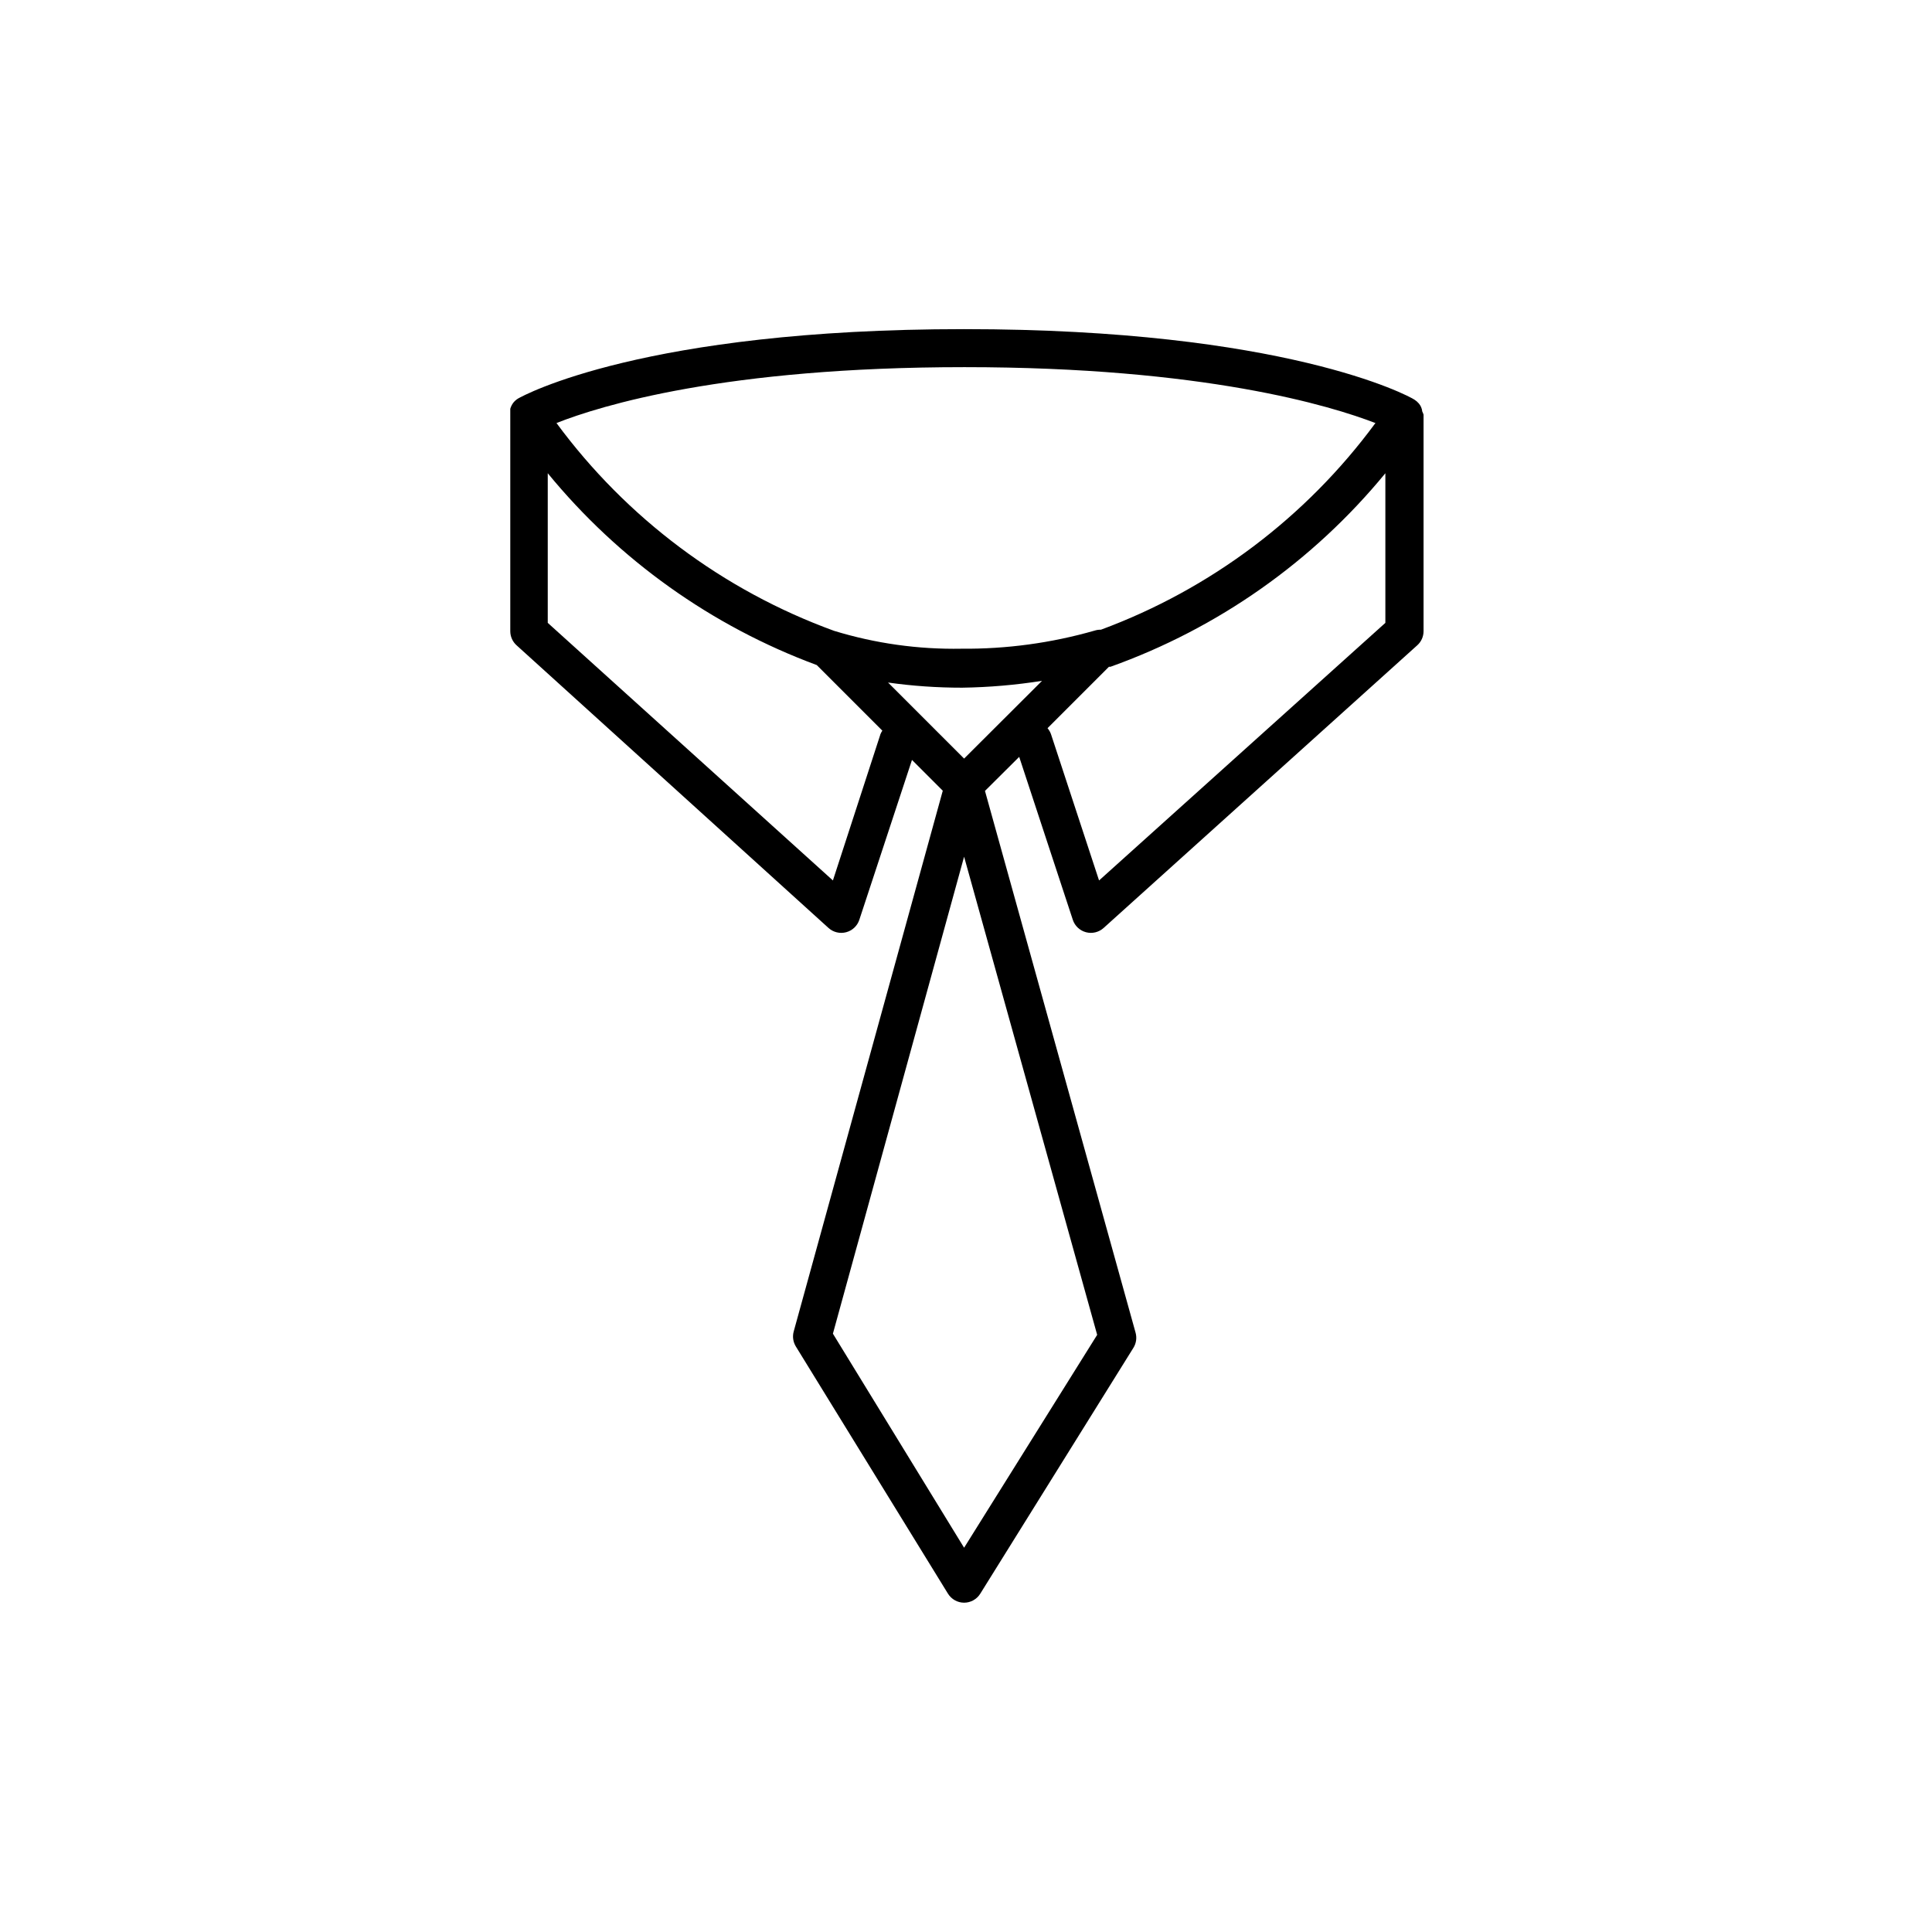
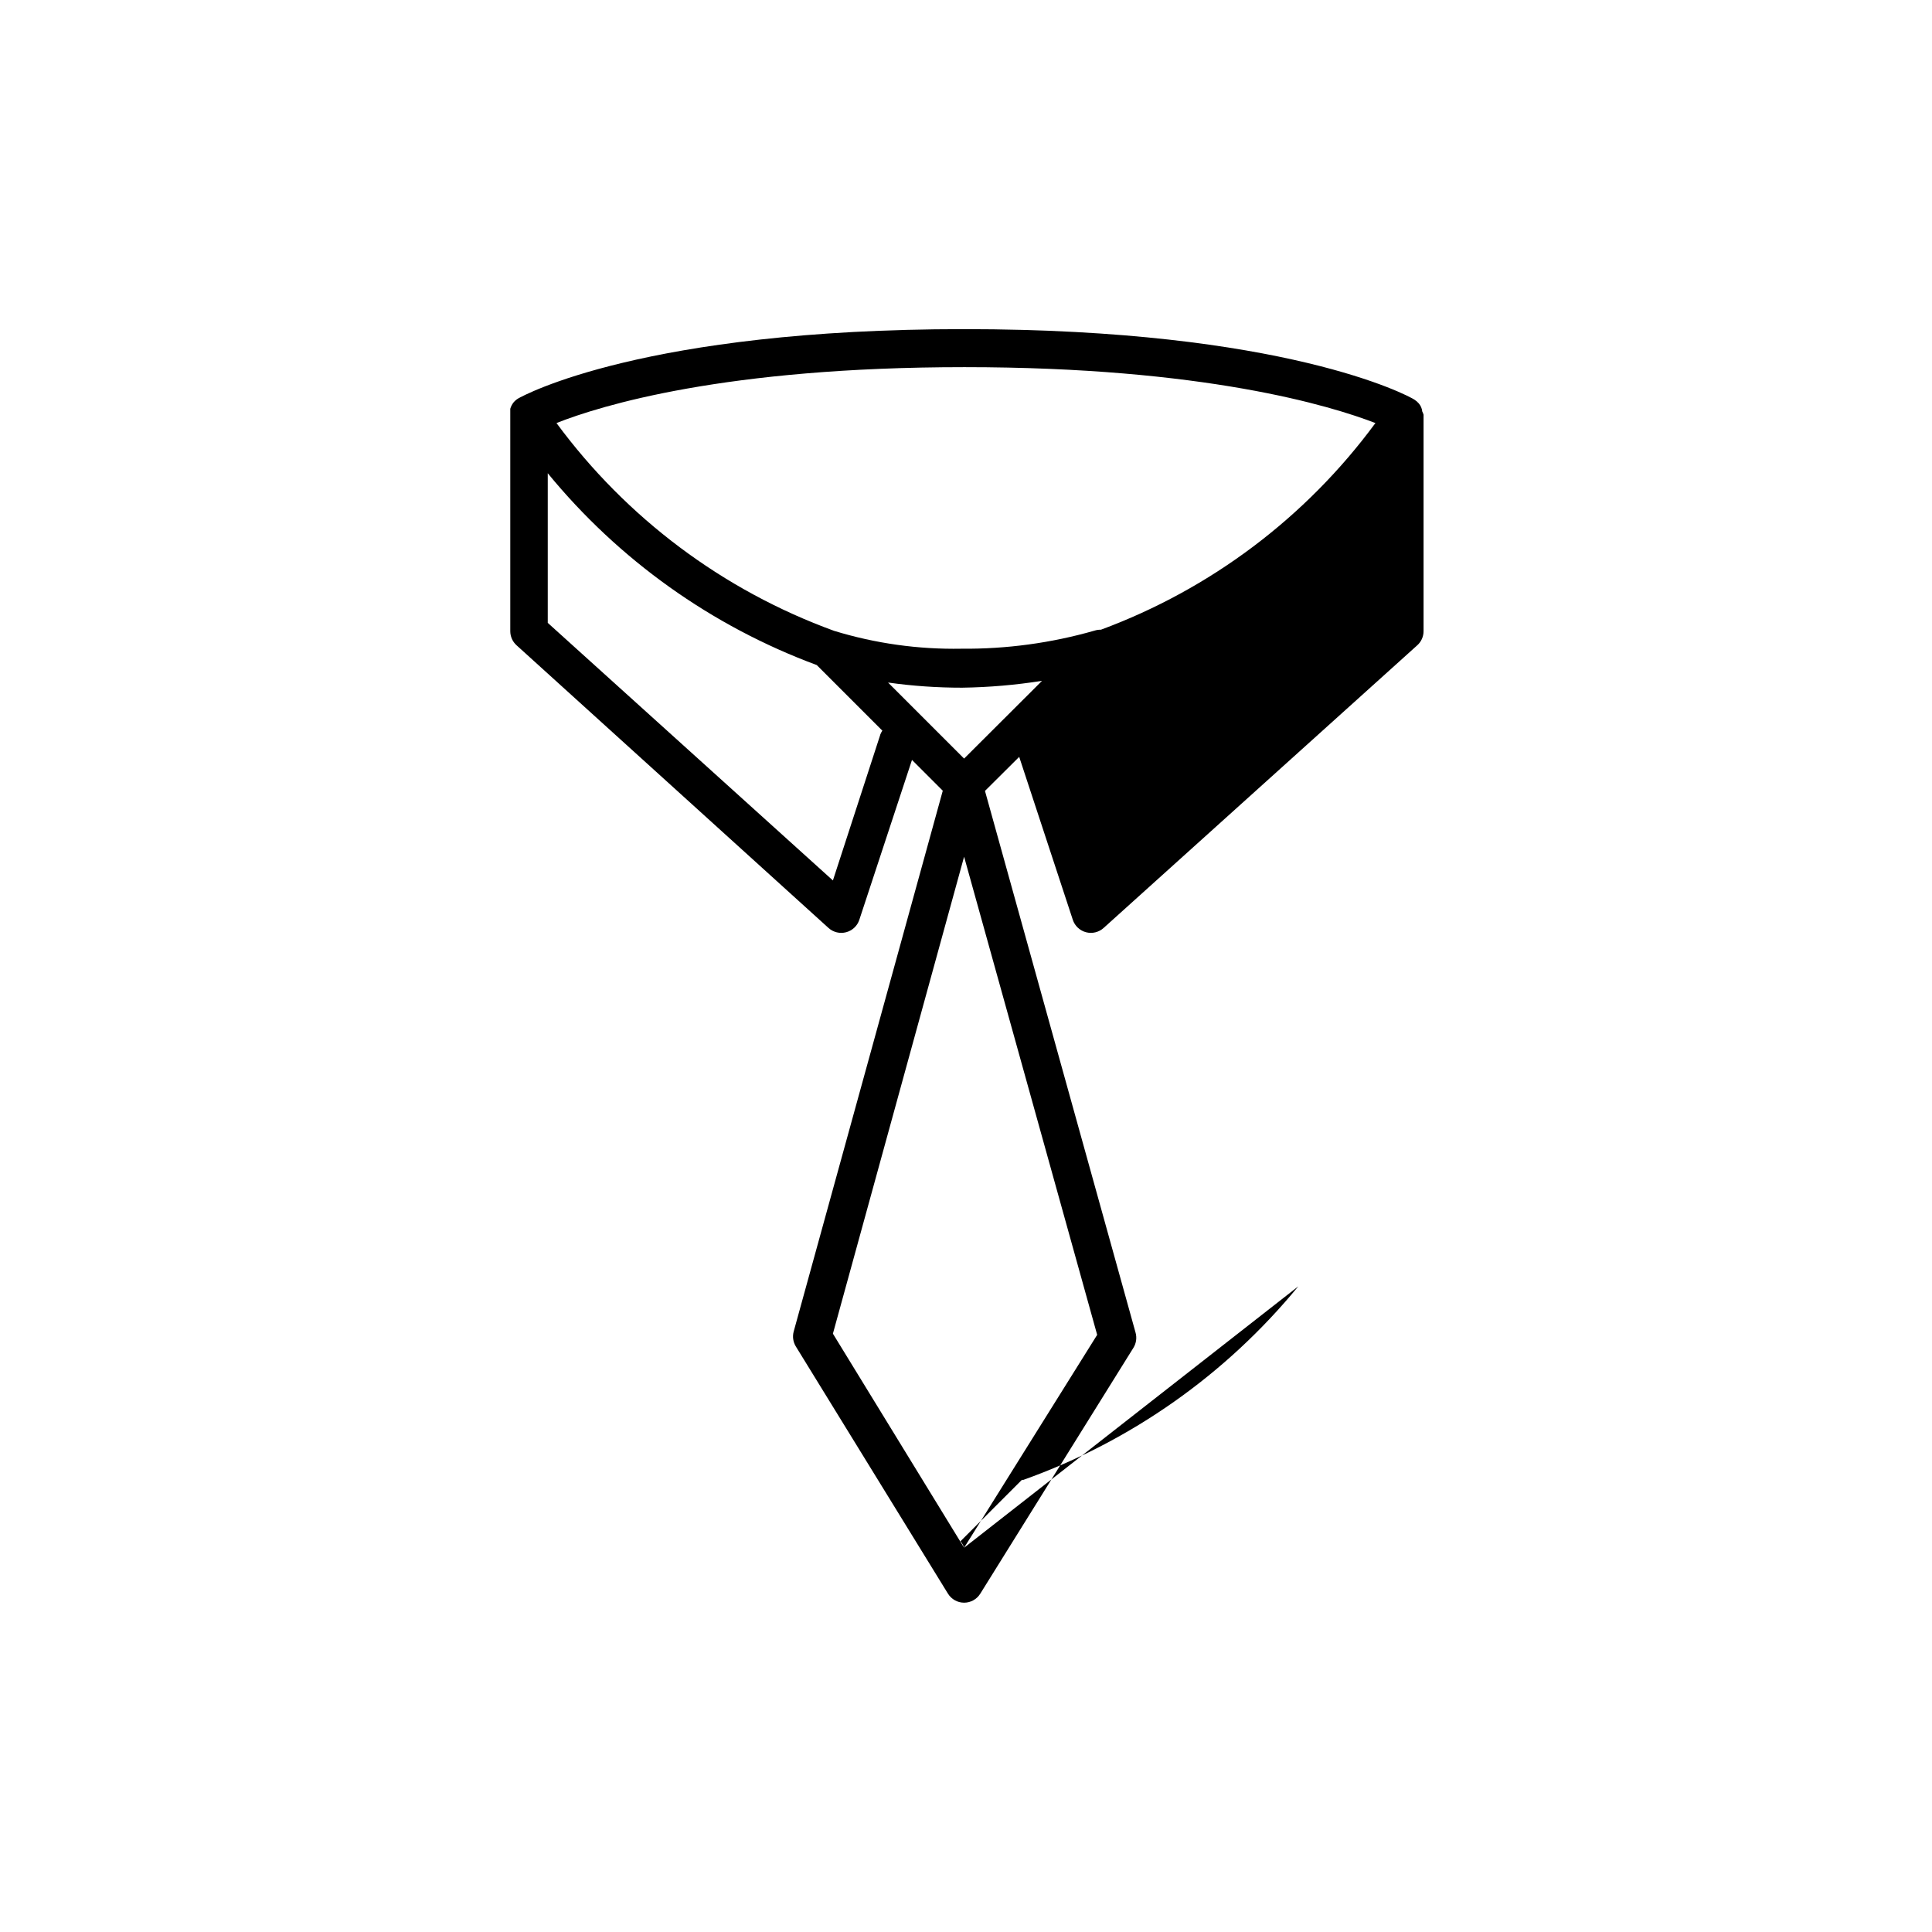
<svg xmlns="http://www.w3.org/2000/svg" fill="#000000" width="800px" height="800px" version="1.1" viewBox="144 144 512 512">
-   <path d="m520.91 253.04c-0.078-0.785-0.395-1.523-0.906-2.117-0.336-0.395-0.727-0.734-1.16-1.008-1.562-1.059-34.461-18.691-119.35-18.691-84.895 0-116.89 17.633-118.2 18.391-0.48 0.293-0.906 0.668-1.258 1.105-0.363 0.484-0.637 1.031-0.809 1.613v1.461 57.484c0.004 1.422 0.609 2.777 1.664 3.727l82.676 74.918c1.266 1.141 3.019 1.566 4.668 1.129 1.645-0.438 2.961-1.676 3.492-3.293l13.957-42.371 8.16 8.16-39.5 143.29c-0.375 1.344-0.172 2.785 0.555 3.981l40.305 65.496v-0.004c0.91 1.496 2.531 2.414 4.285 2.418 1.738 0.004 3.359-0.891 4.281-2.367l40.605-65.191c0.746-1.207 0.945-2.668 0.555-4.031l-39.902-143.54 9.07-9.02 14.207 43.176v0.004c0.531 1.617 1.848 2.856 3.492 3.293 1.648 0.438 3.406 0.012 4.668-1.129l83.129-74.918c1.059-0.949 1.66-2.305 1.664-3.727v-57.383c-0.09-0.297-0.211-0.582-0.352-0.855zm-12.445 3.125v-0.004c-18.375 24.945-43.645 43.965-72.699 54.715-0.582-0.016-1.16 0.07-1.715 0.25-11.461 3.285-23.34 4.898-35.266 4.789-11.43 0.207-22.824-1.391-33.754-4.738-29.406-10.715-54.992-29.871-73.559-55.066 11.738-4.637 44.688-14.812 108.12-14.812s97.086 10.23 109.03 14.863zm-108.97 88.867-20.152-20.152c6.508 0.914 13.074 1.371 19.648 1.363 7.086-0.102 14.156-0.707 21.16-1.816zm-22.219-6.297-12.547 38.594-75.57-68.266v-39.652c18.828 22.977 43.434 40.523 71.289 50.836l17.383 17.383v-0.004c-0.227 0.332-0.414 0.688-0.555 1.059zm22.219 215.43-34.766-56.73 34.766-126.4 35.266 126.71zm111.64-245.1-75.875 68.266-12.695-38.641v-0.004c-0.203-0.625-0.531-1.207-0.957-1.711l16.273-16.273h0.402c28.48-10.184 53.66-27.91 72.852-51.289z" />
+   <path d="m520.91 253.04c-0.078-0.785-0.395-1.523-0.906-2.117-0.336-0.395-0.727-0.734-1.16-1.008-1.562-1.059-34.461-18.691-119.35-18.691-84.895 0-116.89 17.633-118.2 18.391-0.48 0.293-0.906 0.668-1.258 1.105-0.363 0.484-0.637 1.031-0.809 1.613v1.461 57.484c0.004 1.422 0.609 2.777 1.664 3.727l82.676 74.918c1.266 1.141 3.019 1.566 4.668 1.129 1.645-0.438 2.961-1.676 3.492-3.293l13.957-42.371 8.16 8.16-39.5 143.29c-0.375 1.344-0.172 2.785 0.555 3.981l40.305 65.496v-0.004c0.91 1.496 2.531 2.414 4.285 2.418 1.738 0.004 3.359-0.891 4.281-2.367l40.605-65.191c0.746-1.207 0.945-2.668 0.555-4.031l-39.902-143.54 9.07-9.02 14.207 43.176v0.004c0.531 1.617 1.848 2.856 3.492 3.293 1.648 0.438 3.406 0.012 4.668-1.129l83.129-74.918c1.059-0.949 1.66-2.305 1.664-3.727v-57.383c-0.09-0.297-0.211-0.582-0.352-0.855zm-12.445 3.125v-0.004c-18.375 24.945-43.645 43.965-72.699 54.715-0.582-0.016-1.16 0.07-1.715 0.25-11.461 3.285-23.34 4.898-35.266 4.789-11.43 0.207-22.824-1.391-33.754-4.738-29.406-10.715-54.992-29.871-73.559-55.066 11.738-4.637 44.688-14.812 108.12-14.812s97.086 10.23 109.03 14.863zm-108.97 88.867-20.152-20.152c6.508 0.914 13.074 1.371 19.648 1.363 7.086-0.102 14.156-0.707 21.16-1.816zm-22.219-6.297-12.547 38.594-75.57-68.266v-39.652c18.828 22.977 43.434 40.523 71.289 50.836l17.383 17.383v-0.004c-0.227 0.332-0.414 0.688-0.555 1.059zm22.219 215.43-34.766-56.73 34.766-126.4 35.266 126.71zv-0.004c-0.203-0.625-0.531-1.207-0.957-1.711l16.273-16.273h0.402c28.48-10.184 53.66-27.91 72.852-51.289z" />
</svg>